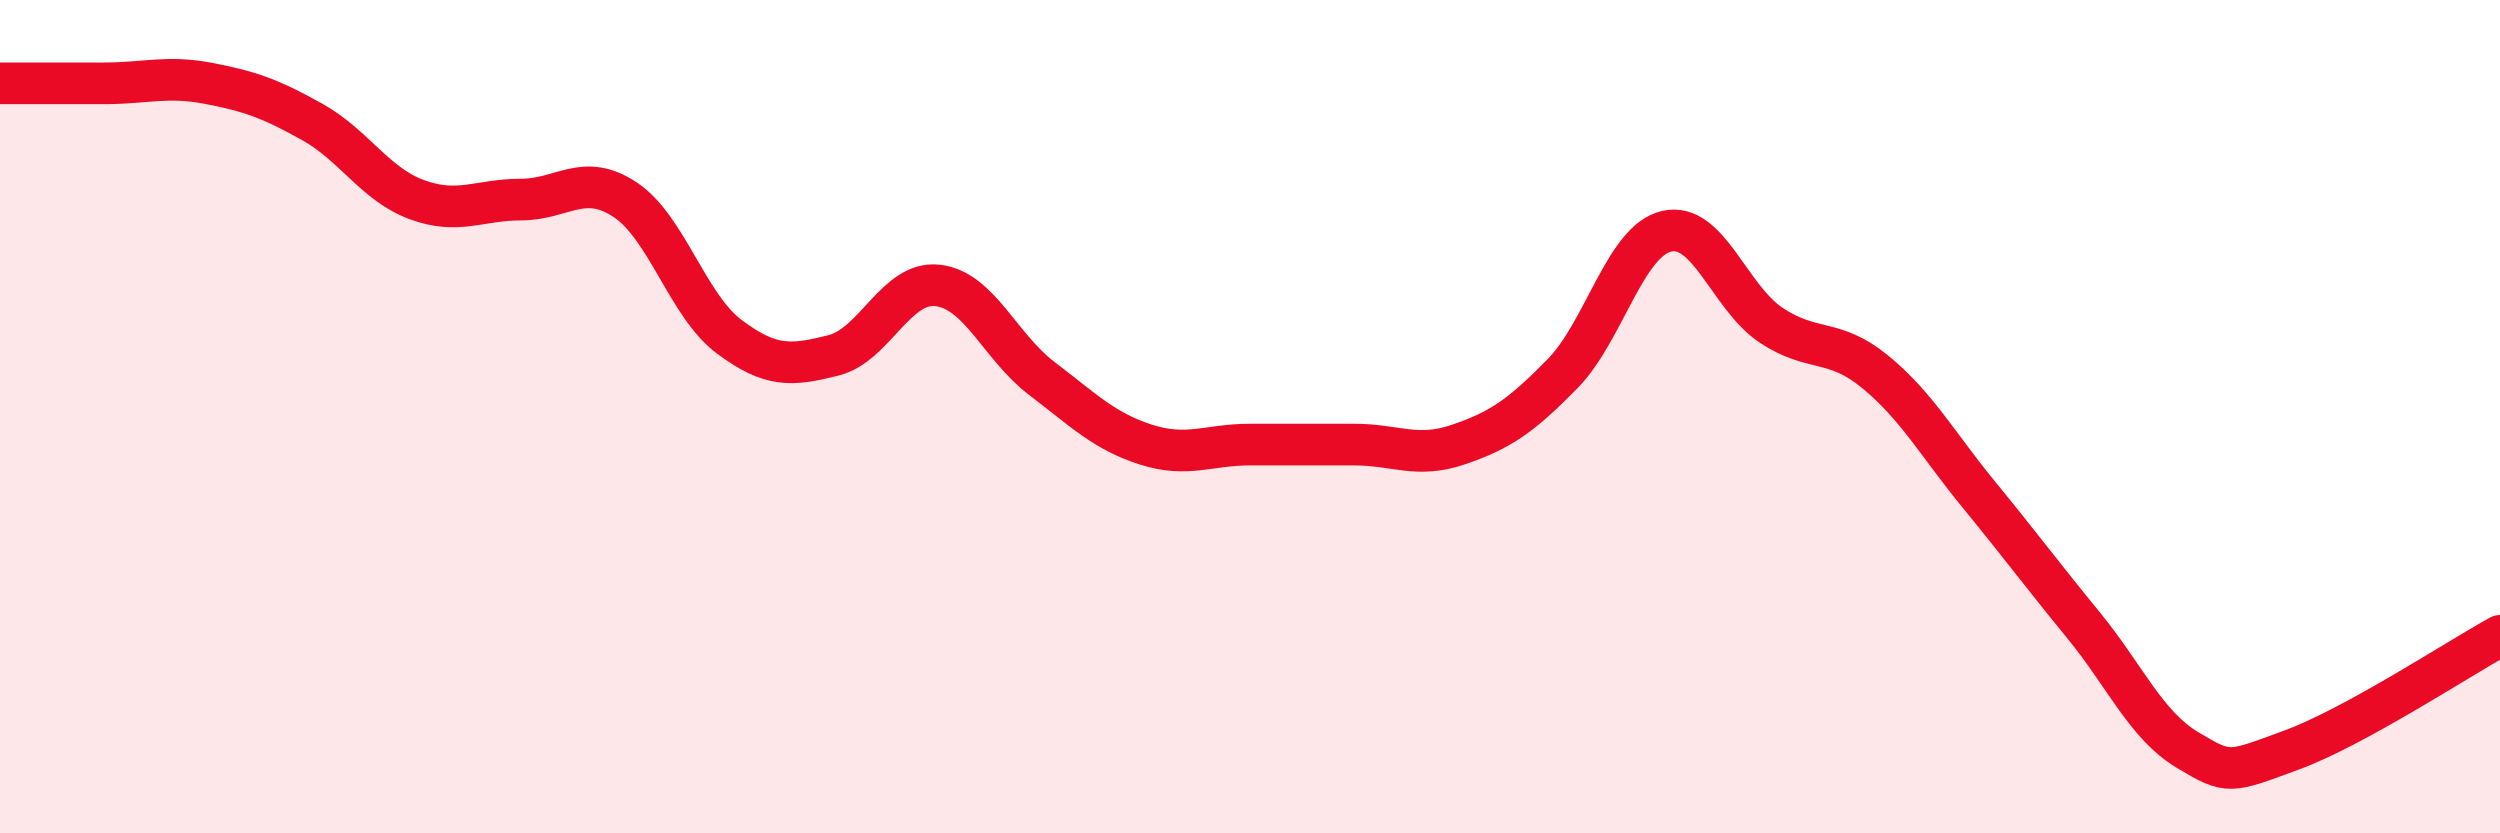
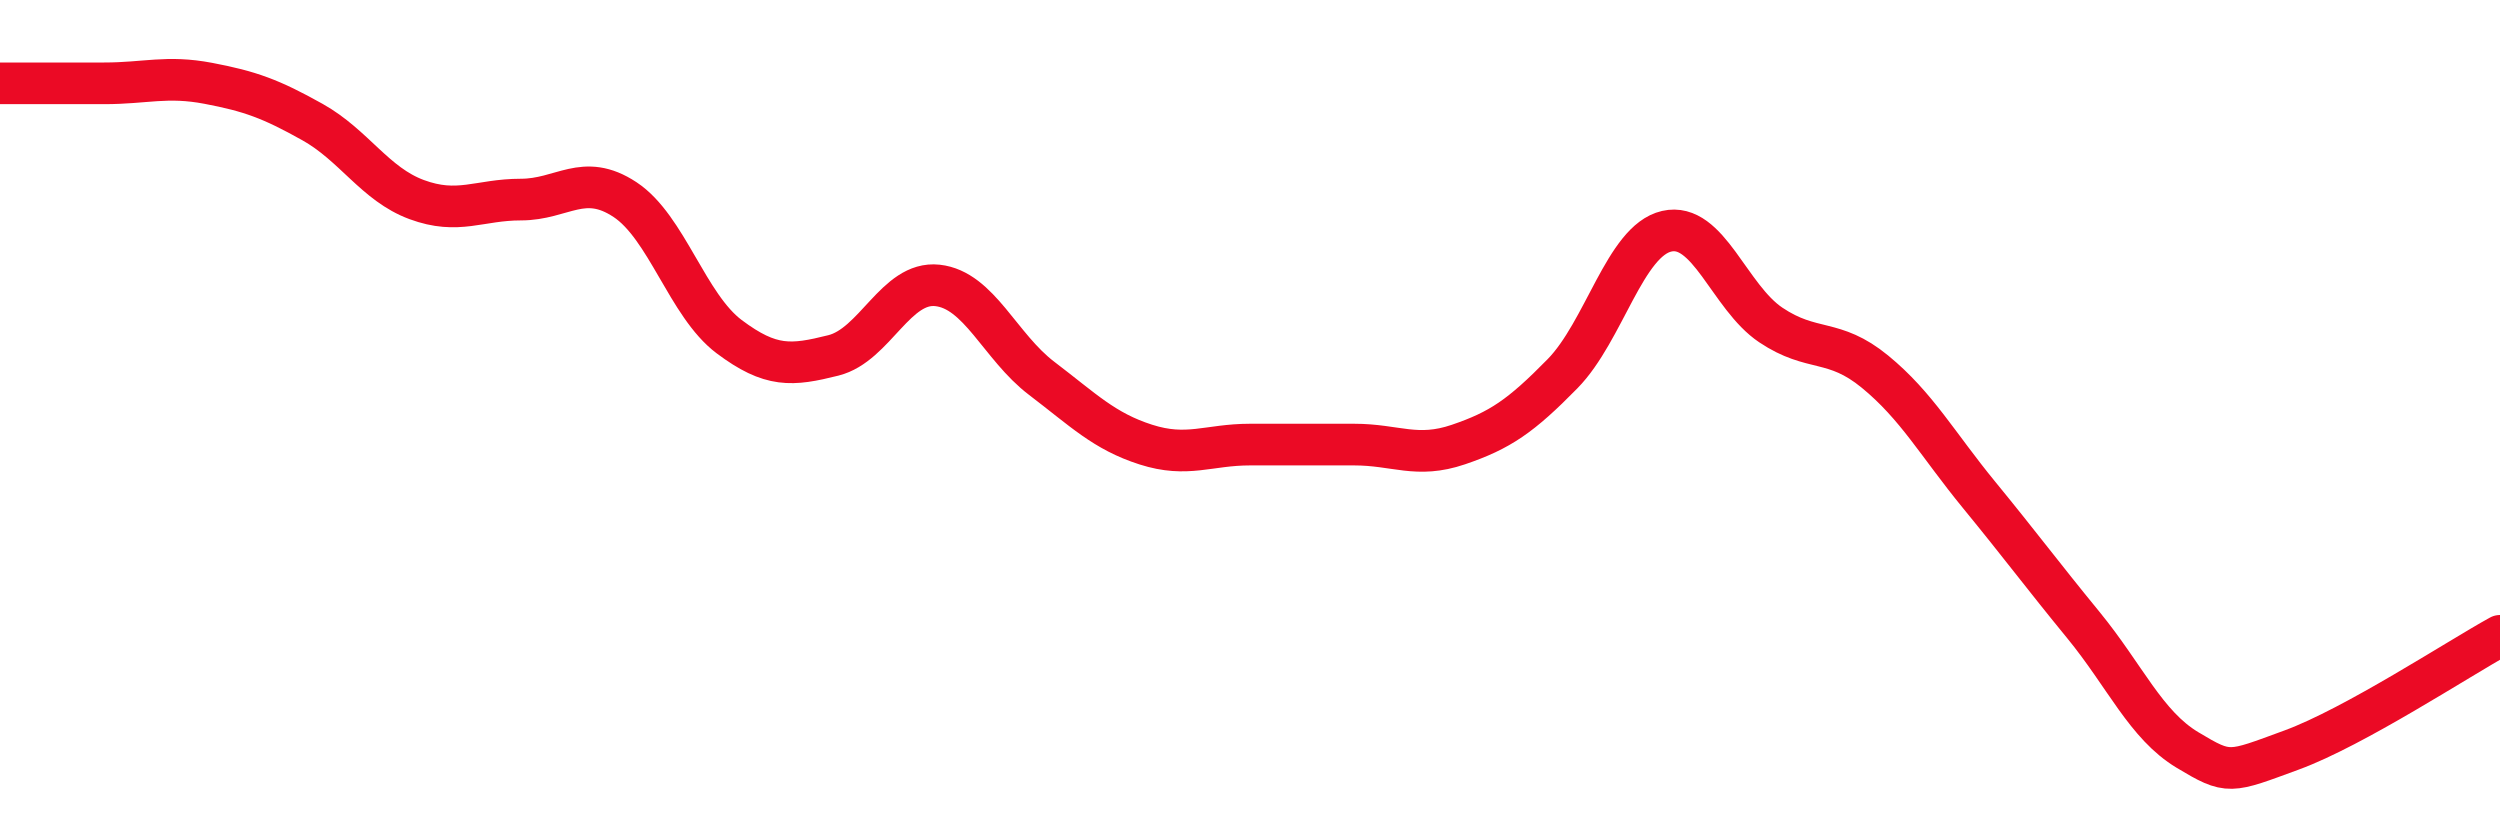
<svg xmlns="http://www.w3.org/2000/svg" width="60" height="20" viewBox="0 0 60 20">
-   <path d="M 0,2 C 0.5,2 1.5,2 2.5,2 C 3.5,2 4,1.81 5,2 C 6,2.19 6.5,2.37 7.5,2.93 C 8.5,3.49 9,4.42 10,4.79 C 11,5.16 11.5,4.79 12.5,4.79 C 13.5,4.79 14,4.13 15,4.79 C 16,5.45 16.5,7.33 17.5,8.08 C 18.5,8.83 19,8.78 20,8.53 C 21,8.28 21.5,6.74 22.5,6.85 C 23.5,6.96 24,8.32 25,9.08 C 26,9.84 26.5,10.35 27.5,10.67 C 28.5,10.99 29,10.67 30,10.67 C 31,10.67 31.5,10.67 32.5,10.67 C 33.5,10.67 34,11.01 35,10.67 C 36,10.33 36.5,9.99 37.5,8.97 C 38.5,7.95 39,5.78 40,5.55 C 41,5.32 41.5,7.13 42.5,7.8 C 43.5,8.47 44,8.1 45,8.92 C 46,9.74 46.5,10.66 47.5,11.88 C 48.5,13.1 49,13.78 50,15 C 51,16.22 51.5,17.4 52.5,18 C 53.5,18.6 53.5,18.55 55,18 C 56.5,17.45 59,15.81 60,15.26L60 20L0 20Z" fill="#EB0A25" opacity="0.1" stroke-linecap="round" stroke-linejoin="round" />
  <path d="M 0,2 C 0.5,2 1.5,2 2.5,2 C 3.5,2 4,1.81 5,2 C 6,2.19 6.5,2.37 7.5,2.93 C 8.5,3.49 9,4.42 10,4.79 C 11,5.16 11.5,4.79 12.5,4.79 C 13.5,4.79 14,4.13 15,4.79 C 16,5.45 16.5,7.33 17.5,8.08 C 18.5,8.83 19,8.78 20,8.53 C 21,8.28 21.5,6.74 22.5,6.85 C 23.5,6.96 24,8.32 25,9.08 C 26,9.84 26.5,10.35 27.5,10.67 C 28.5,10.99 29,10.67 30,10.67 C 31,10.67 31.5,10.67 32.5,10.67 C 33.5,10.67 34,11.01 35,10.67 C 36,10.33 36.5,9.99 37.5,8.97 C 38.5,7.95 39,5.78 40,5.55 C 41,5.32 41.5,7.13 42.5,7.8 C 43.5,8.47 44,8.1 45,8.92 C 46,9.74 46.5,10.66 47.5,11.88 C 48.5,13.1 49,13.78 50,15 C 51,16.22 51.5,17.4 52.5,18 C 53.5,18.6 53.5,18.55 55,18 C 56.5,17.45 59,15.81 60,15.26" stroke="#EB0A25" stroke-width="1" fill="none" stroke-linecap="round" stroke-linejoin="round" />
</svg>